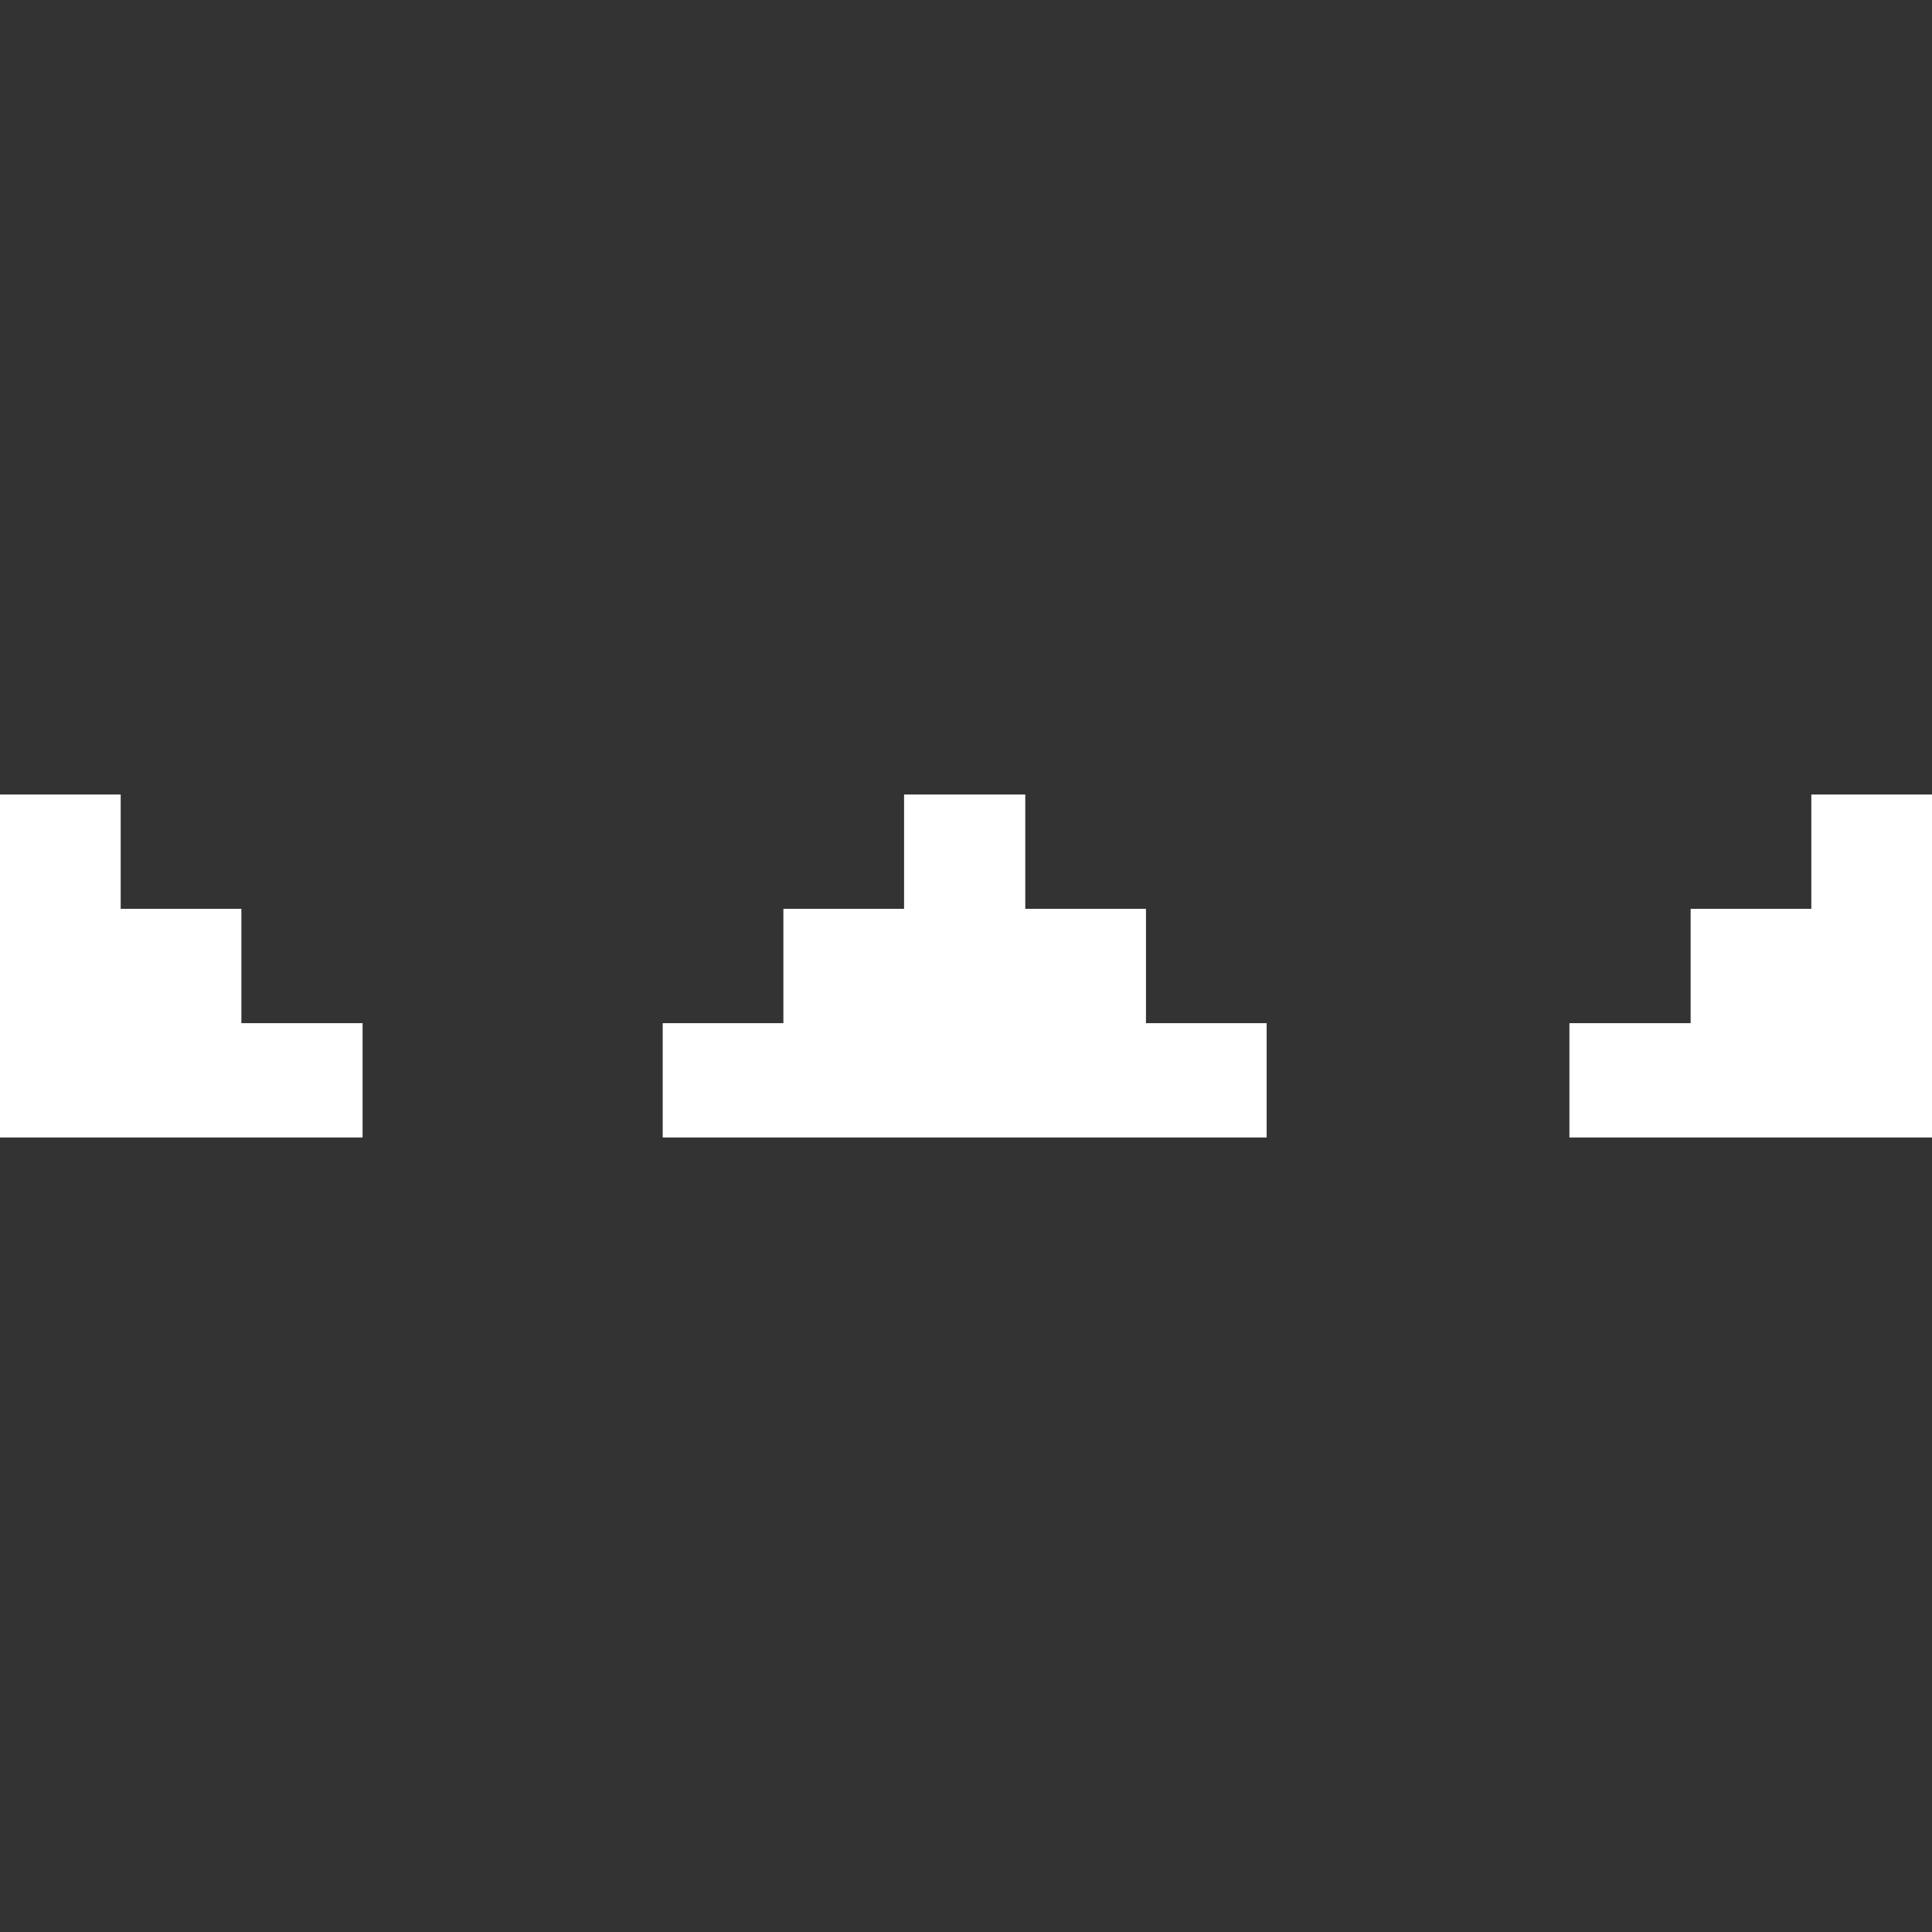
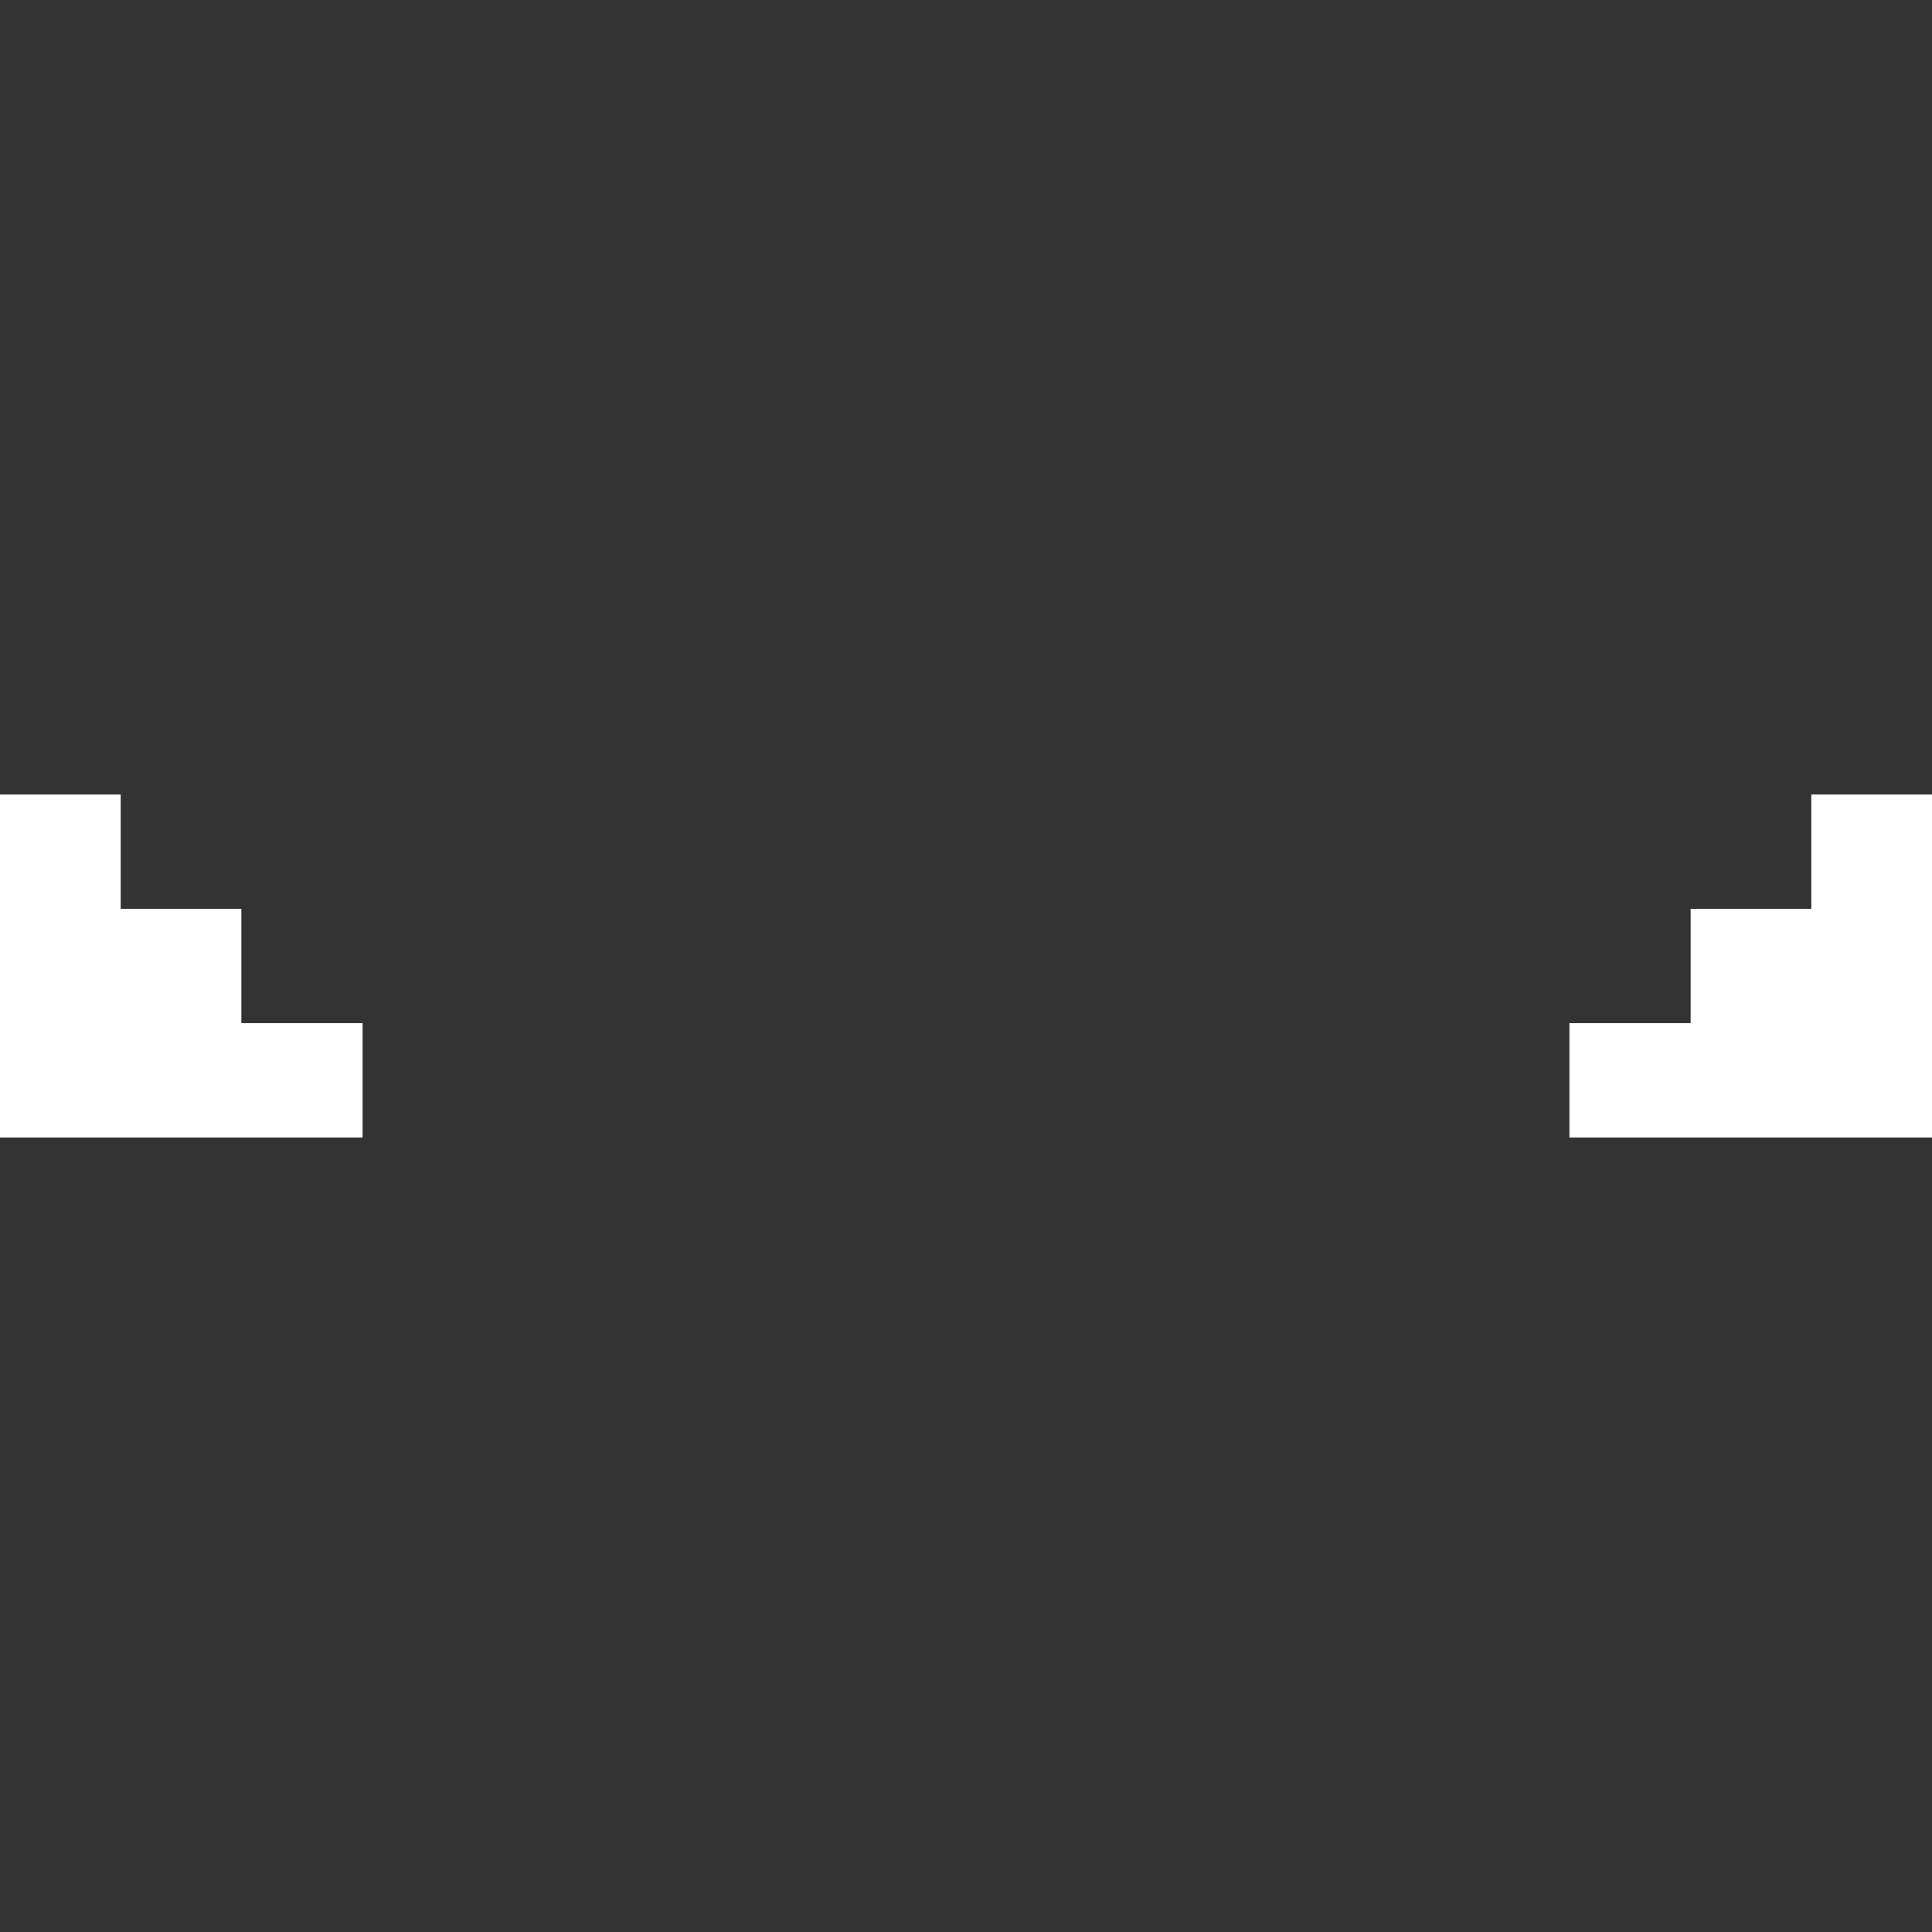
<svg xmlns="http://www.w3.org/2000/svg" version="1.1" id="Calque_1" x="0px" y="0px" viewBox="0 0 365 365" style="enable-background:new 0 0 365 365;" xml:space="preserve">
  <rect x="0" y="0" width="365" height="365" fill="#333333" stroke="none" />
  <style type="text/css">
	.st0{fill:#FFFFFF;}
</style>
  <g>
-     <polygon class="st0" points="216.5,193.3 216.5,171.7 193.7,171.7 193.7,150.1 170.8,150.1 170.8,171.7 148,171.7 148,193.3    125.2,193.3 125.2,214.9 170.8,214.9 182.2,214.9 193.7,214.9 205.1,214.9 239.3,214.9 239.3,193.3  " />
    <polygon class="st0" points="365,150.1 342.2,150.1 342.2,171.7 319.4,171.7 319.4,193.3 296.5,193.3 296.5,214.9 365,214.9  " />
    <polygon class="st0" points="0,150.1 22.8,150.1 22.8,171.7 45.6,171.7 45.6,193.3 68.5,193.3 68.5,214.9 0,214.9  " />
  </g>
</svg>